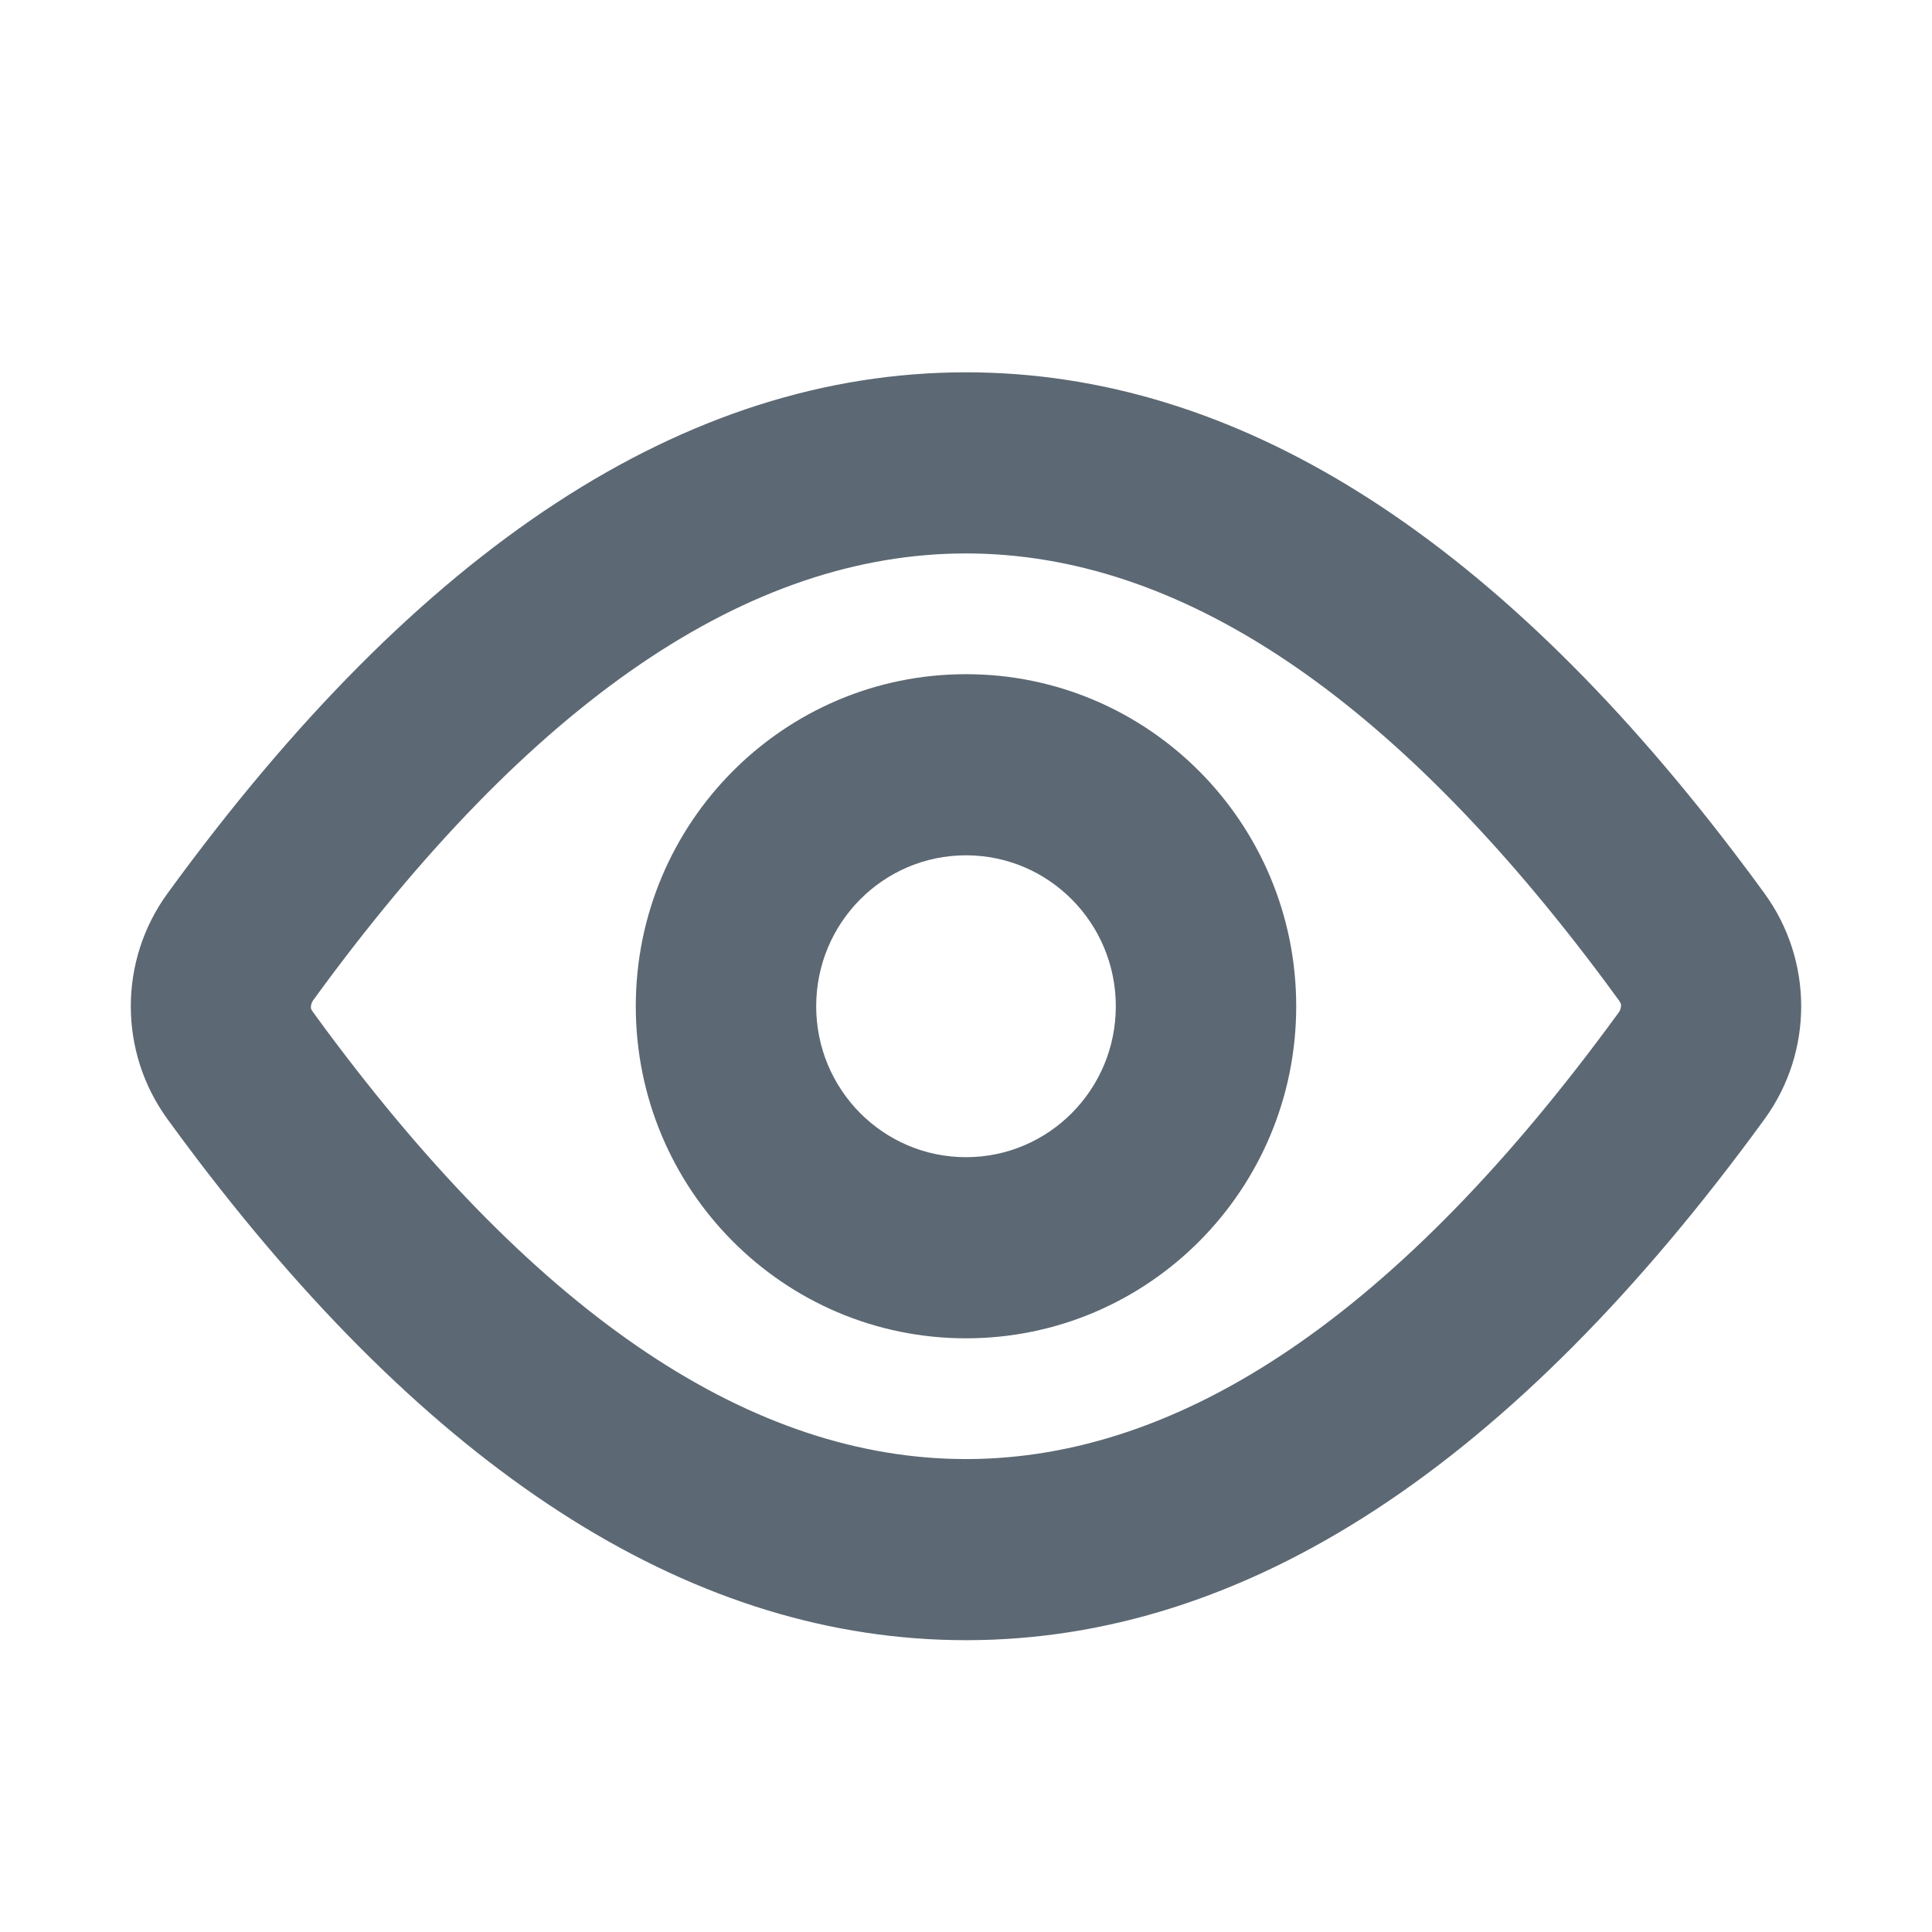
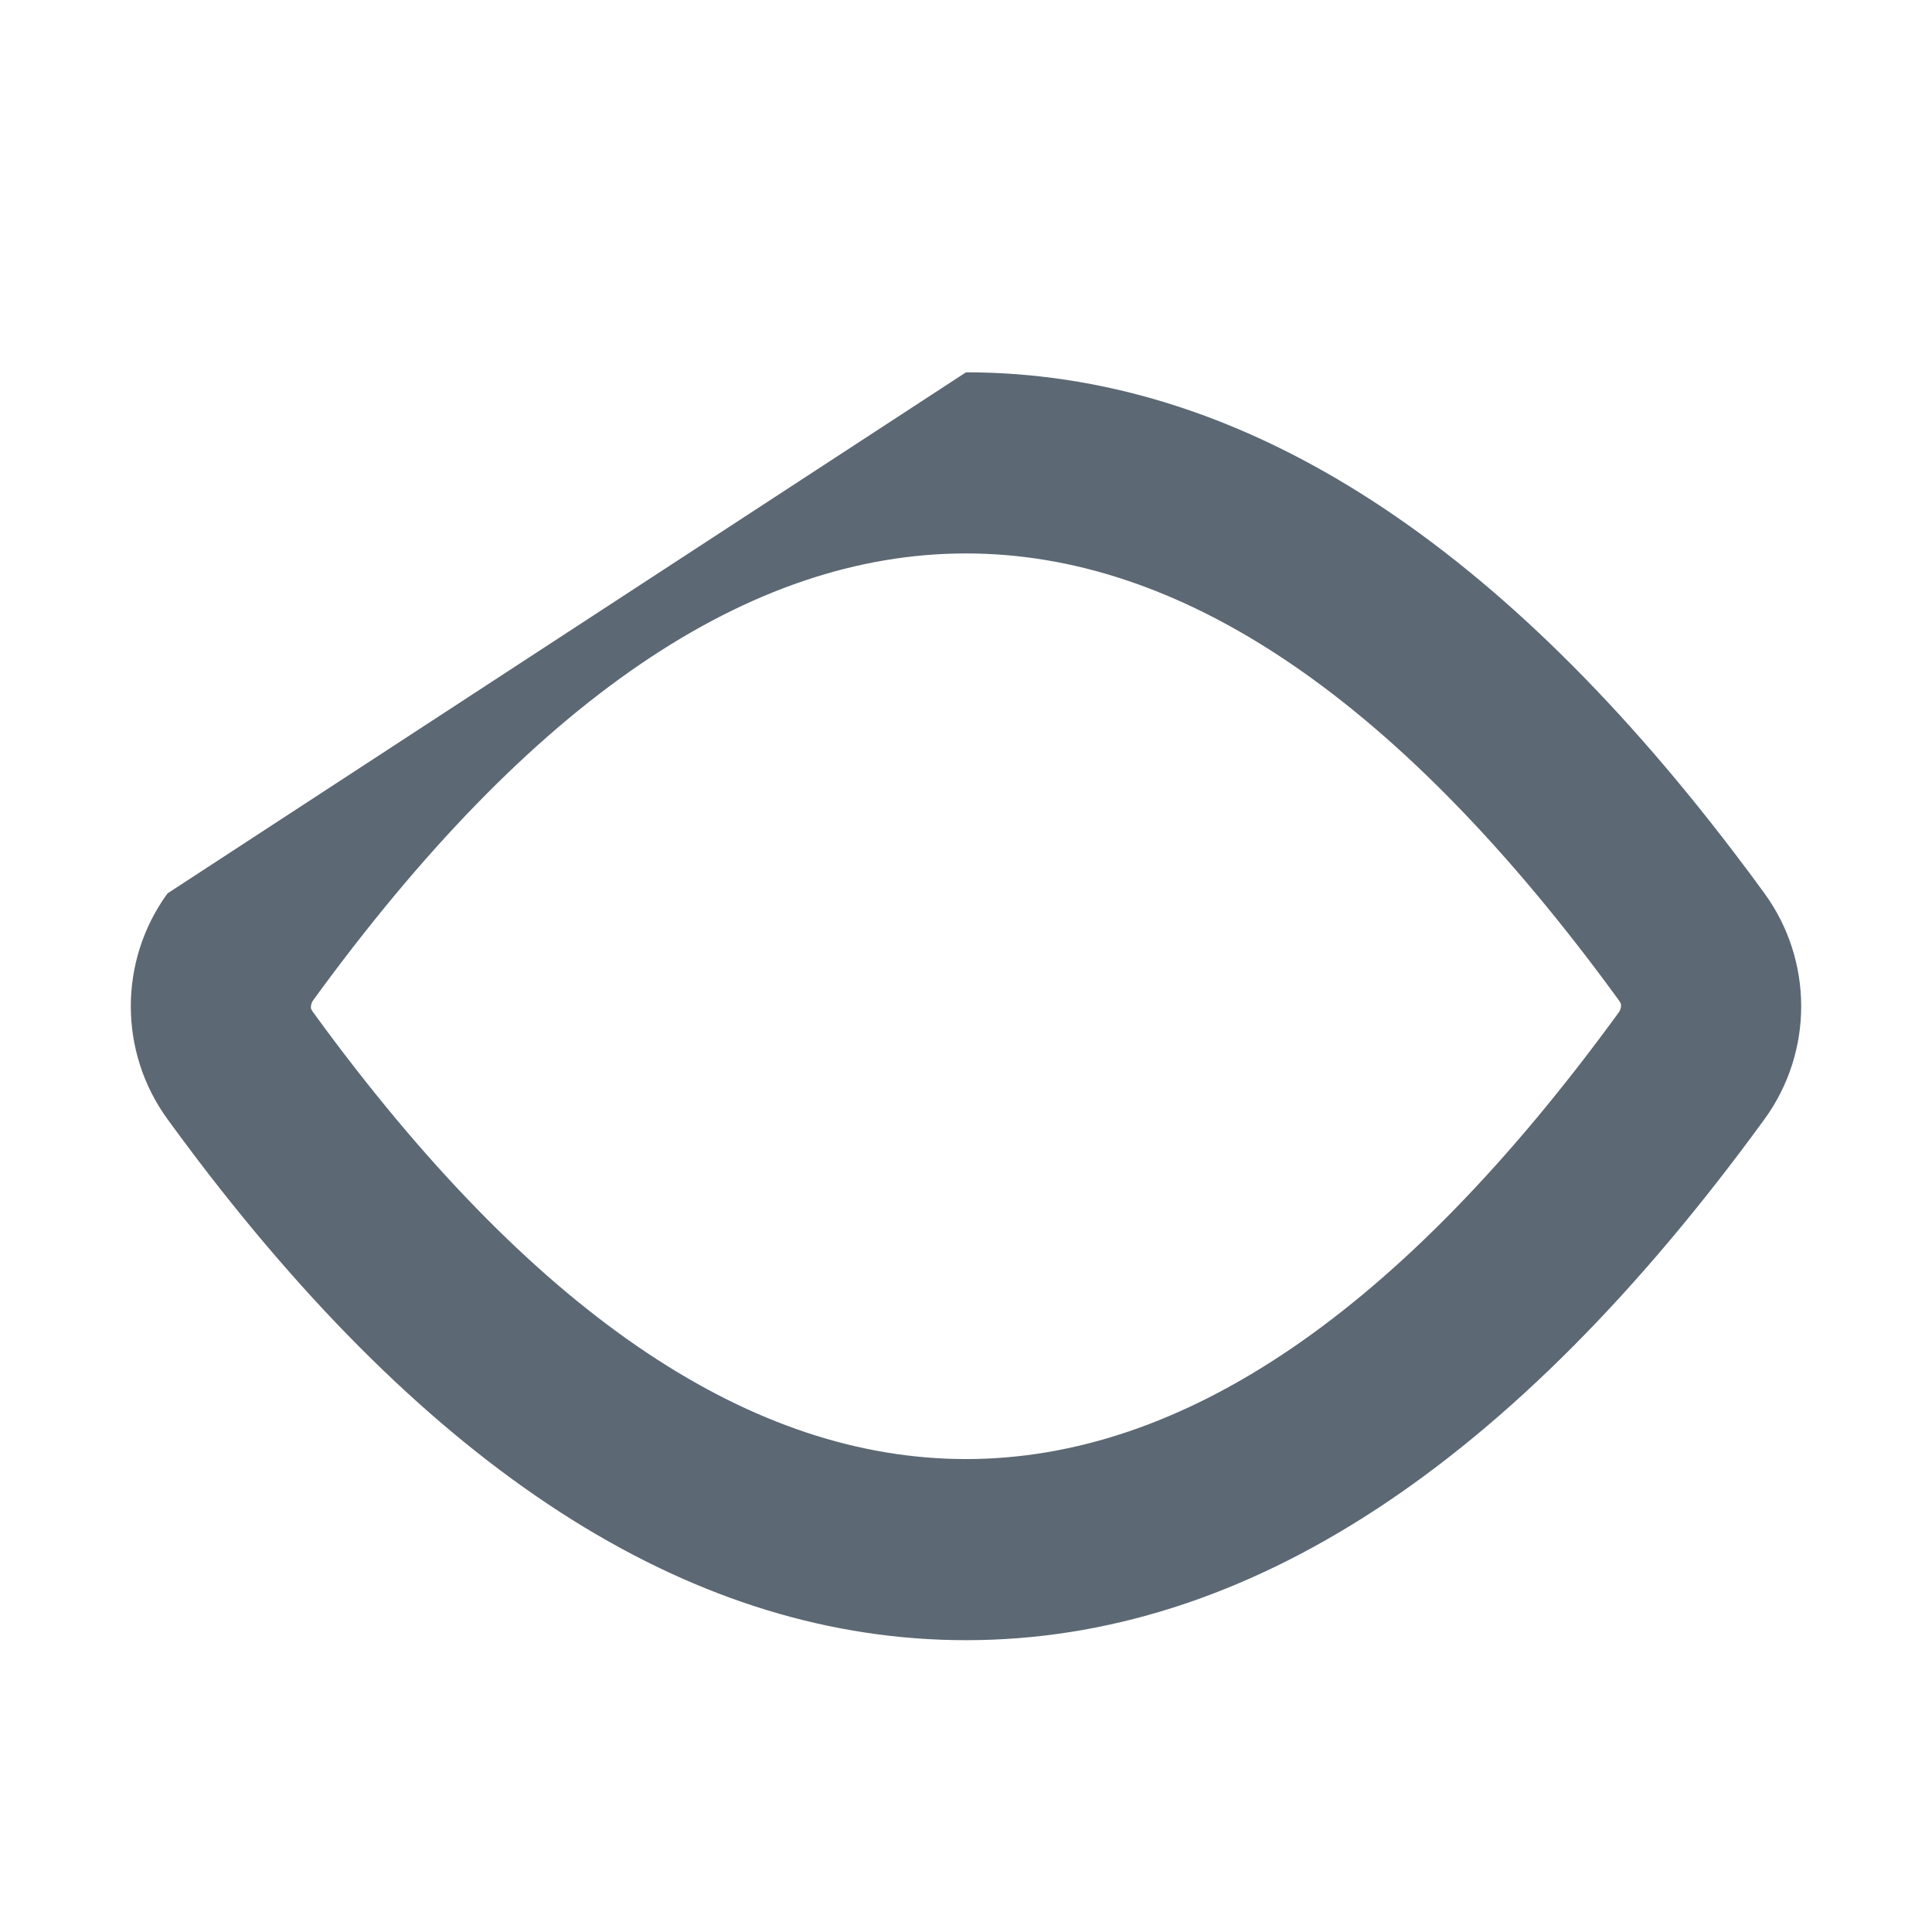
<svg xmlns="http://www.w3.org/2000/svg" width="24" height="24" viewBox="0 0 24 24" fill="none">
-   <path fill-rule="evenodd" clip-rule="evenodd" d="M16.102 12.5C16.102 10.223 14.266 8.375 12 8.375C9.734 8.375 7.898 10.223 7.898 12.5C7.898 14.778 9.734 16.625 12 16.625C14.266 16.625 16.102 14.778 16.102 12.5ZM12 10.625C10.972 10.625 10.139 11.464 10.139 12.5C10.139 13.536 10.972 14.375 12 14.375C13.027 14.375 13.861 13.536 13.861 12.5C13.861 11.464 13.027 10.625 12 10.625Z" fill="#5C6873" />
-   <path fill-rule="evenodd" clip-rule="evenodd" d="M12 4.625C15.343 4.625 18.524 6.628 21.543 10.593L21.754 10.873L21.919 11.098C22.527 11.933 22.527 13.068 21.919 13.903C18.789 18.203 15.483 20.375 12 20.375C8.656 20.375 5.475 18.373 2.456 14.408L2.246 14.128L2.081 13.903C1.473 13.068 1.473 11.933 2.081 11.098C5.21 6.798 8.517 4.625 12 4.625ZM12 6.875C9.309 6.875 6.605 8.694 3.89 12.426C3.868 12.456 3.861 12.493 3.862 12.518L3.866 12.537L3.885 12.568L4.044 12.785C6.709 16.376 9.36 18.125 12 18.125C14.69 18.125 17.394 16.306 20.11 12.575C20.131 12.546 20.139 12.508 20.137 12.483L20.133 12.464L20.115 12.433L19.956 12.216C17.29 8.625 14.639 6.875 12 6.875Z" fill="#5C6873" />
+   <path fill-rule="evenodd" clip-rule="evenodd" d="M12 4.625C15.343 4.625 18.524 6.628 21.543 10.593L21.754 10.873L21.919 11.098C22.527 11.933 22.527 13.068 21.919 13.903C18.789 18.203 15.483 20.375 12 20.375C8.656 20.375 5.475 18.373 2.456 14.408L2.246 14.128L2.081 13.903C1.473 13.068 1.473 11.933 2.081 11.098ZM12 6.875C9.309 6.875 6.605 8.694 3.89 12.426C3.868 12.456 3.861 12.493 3.862 12.518L3.866 12.537L3.885 12.568L4.044 12.785C6.709 16.376 9.36 18.125 12 18.125C14.69 18.125 17.394 16.306 20.11 12.575C20.131 12.546 20.139 12.508 20.137 12.483L20.133 12.464L20.115 12.433L19.956 12.216C17.29 8.625 14.639 6.875 12 6.875Z" fill="#5C6873" />
</svg>